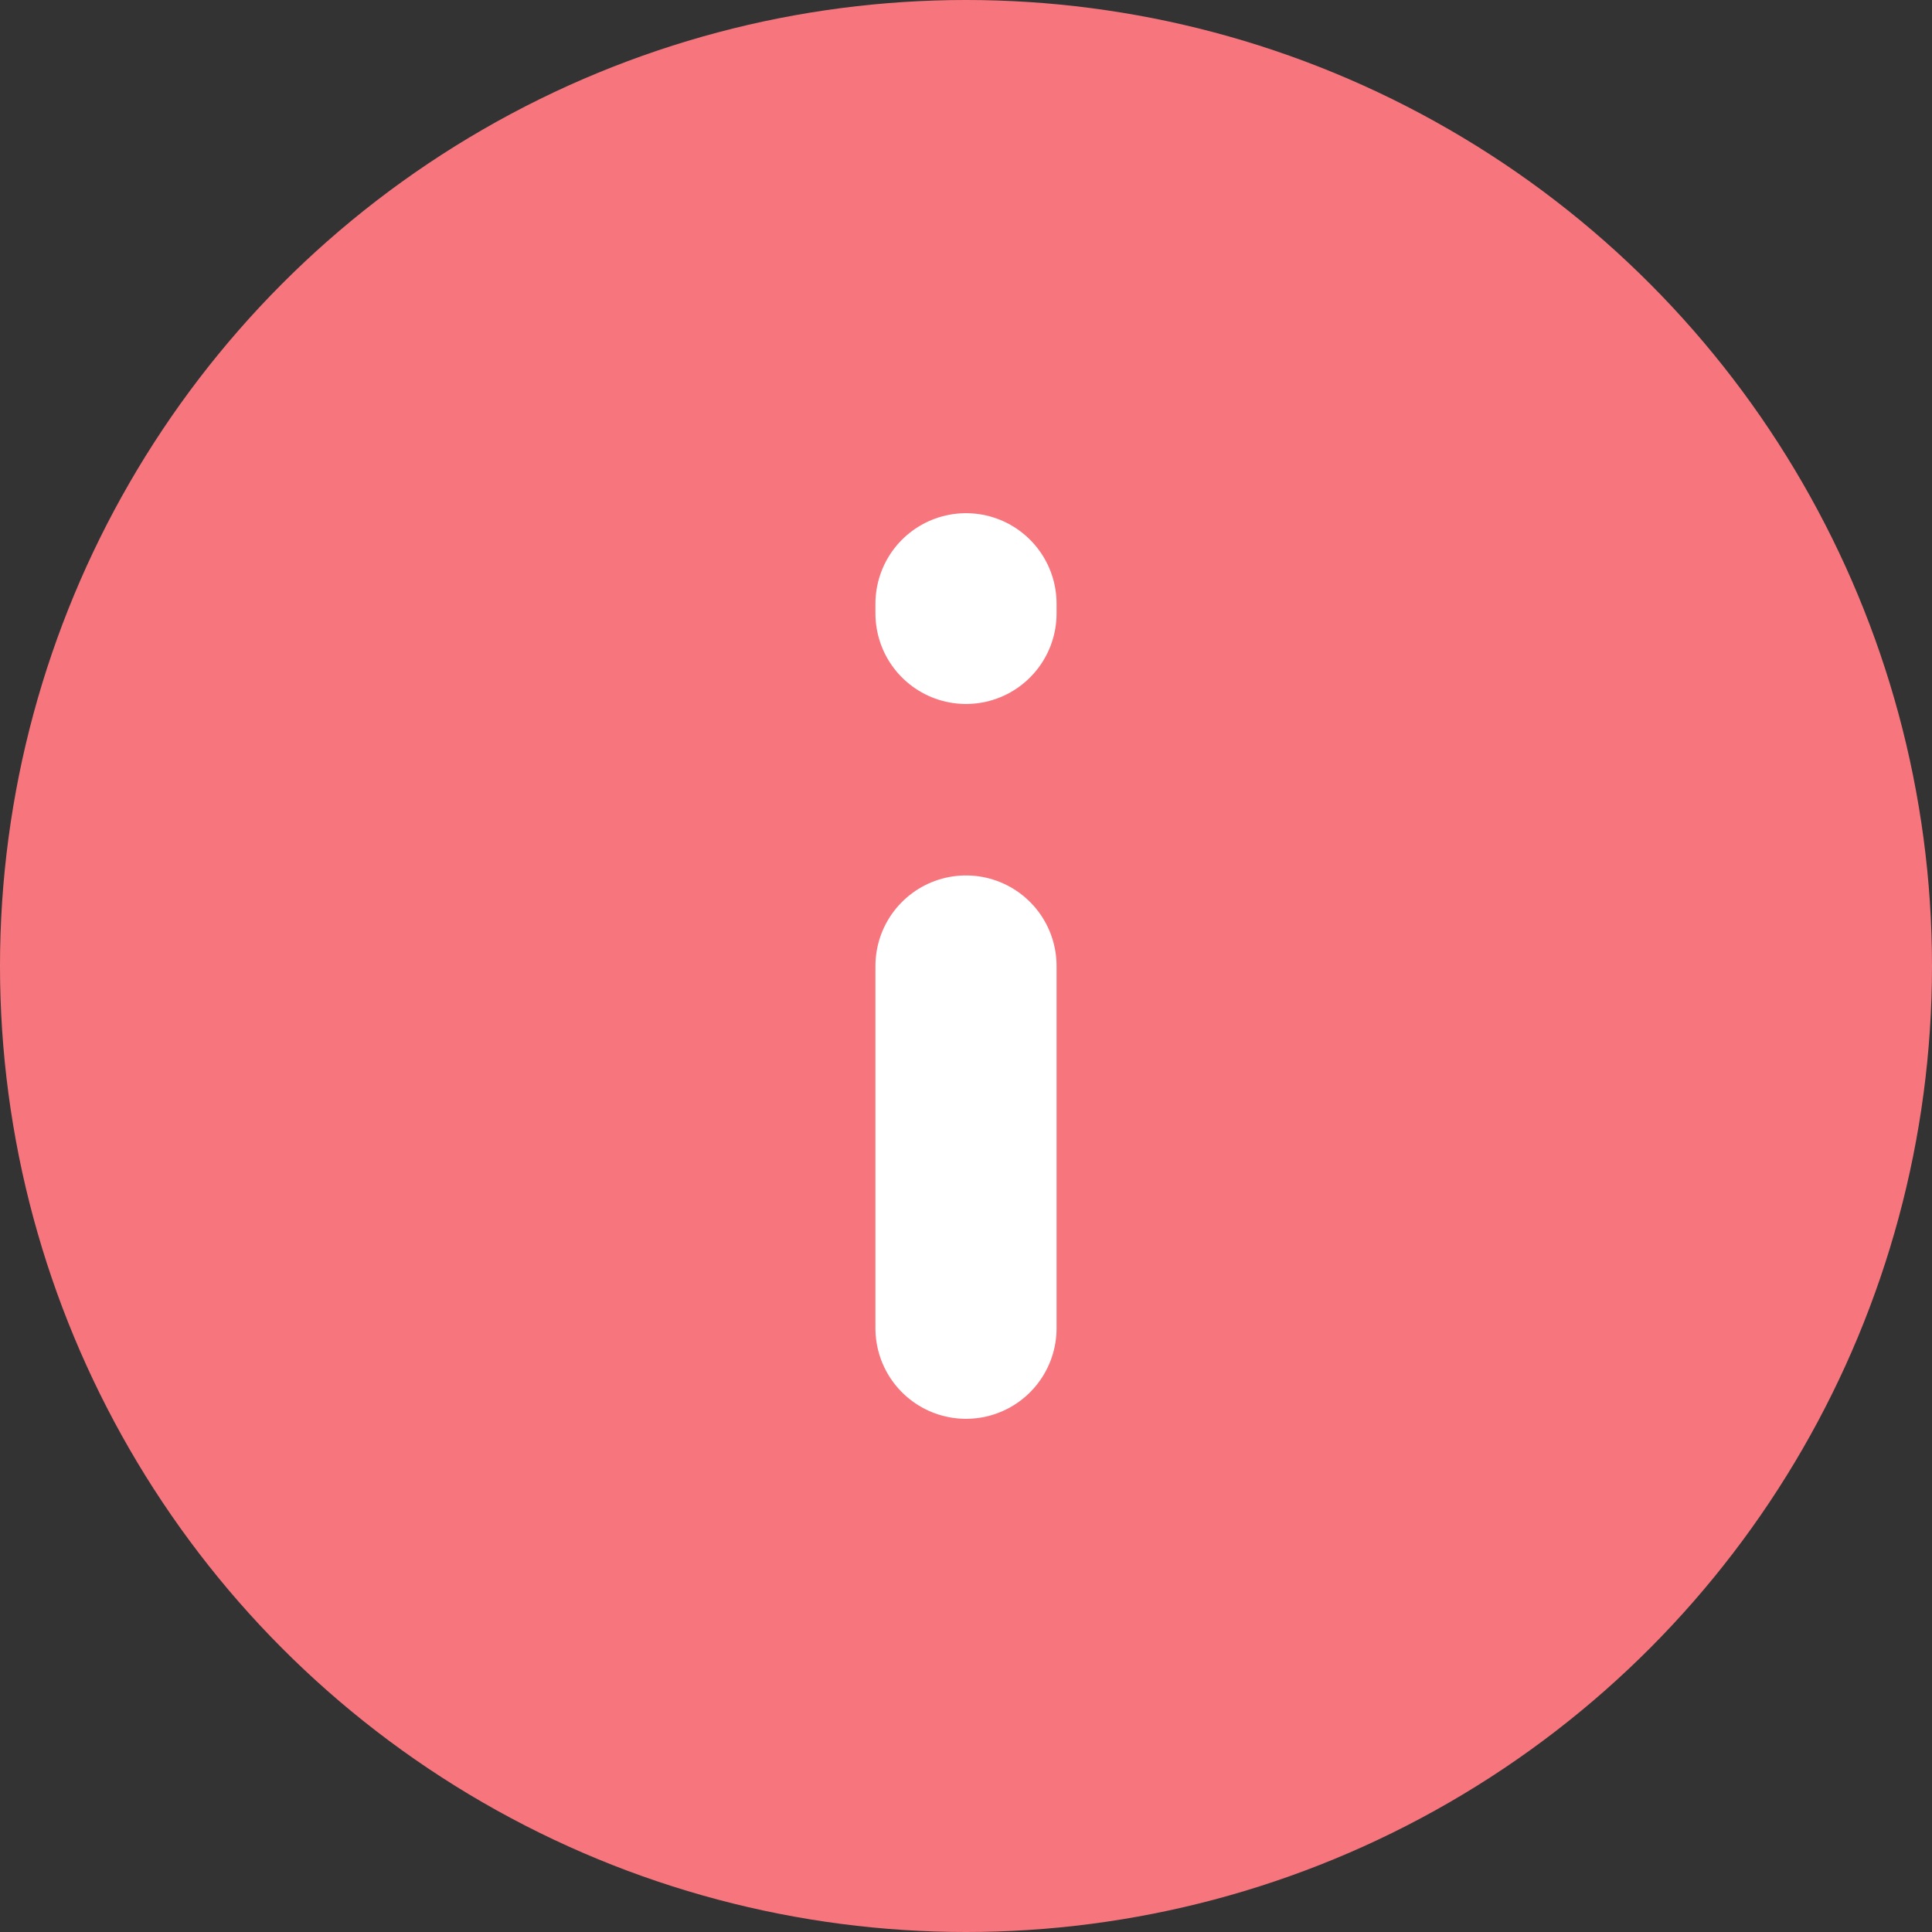
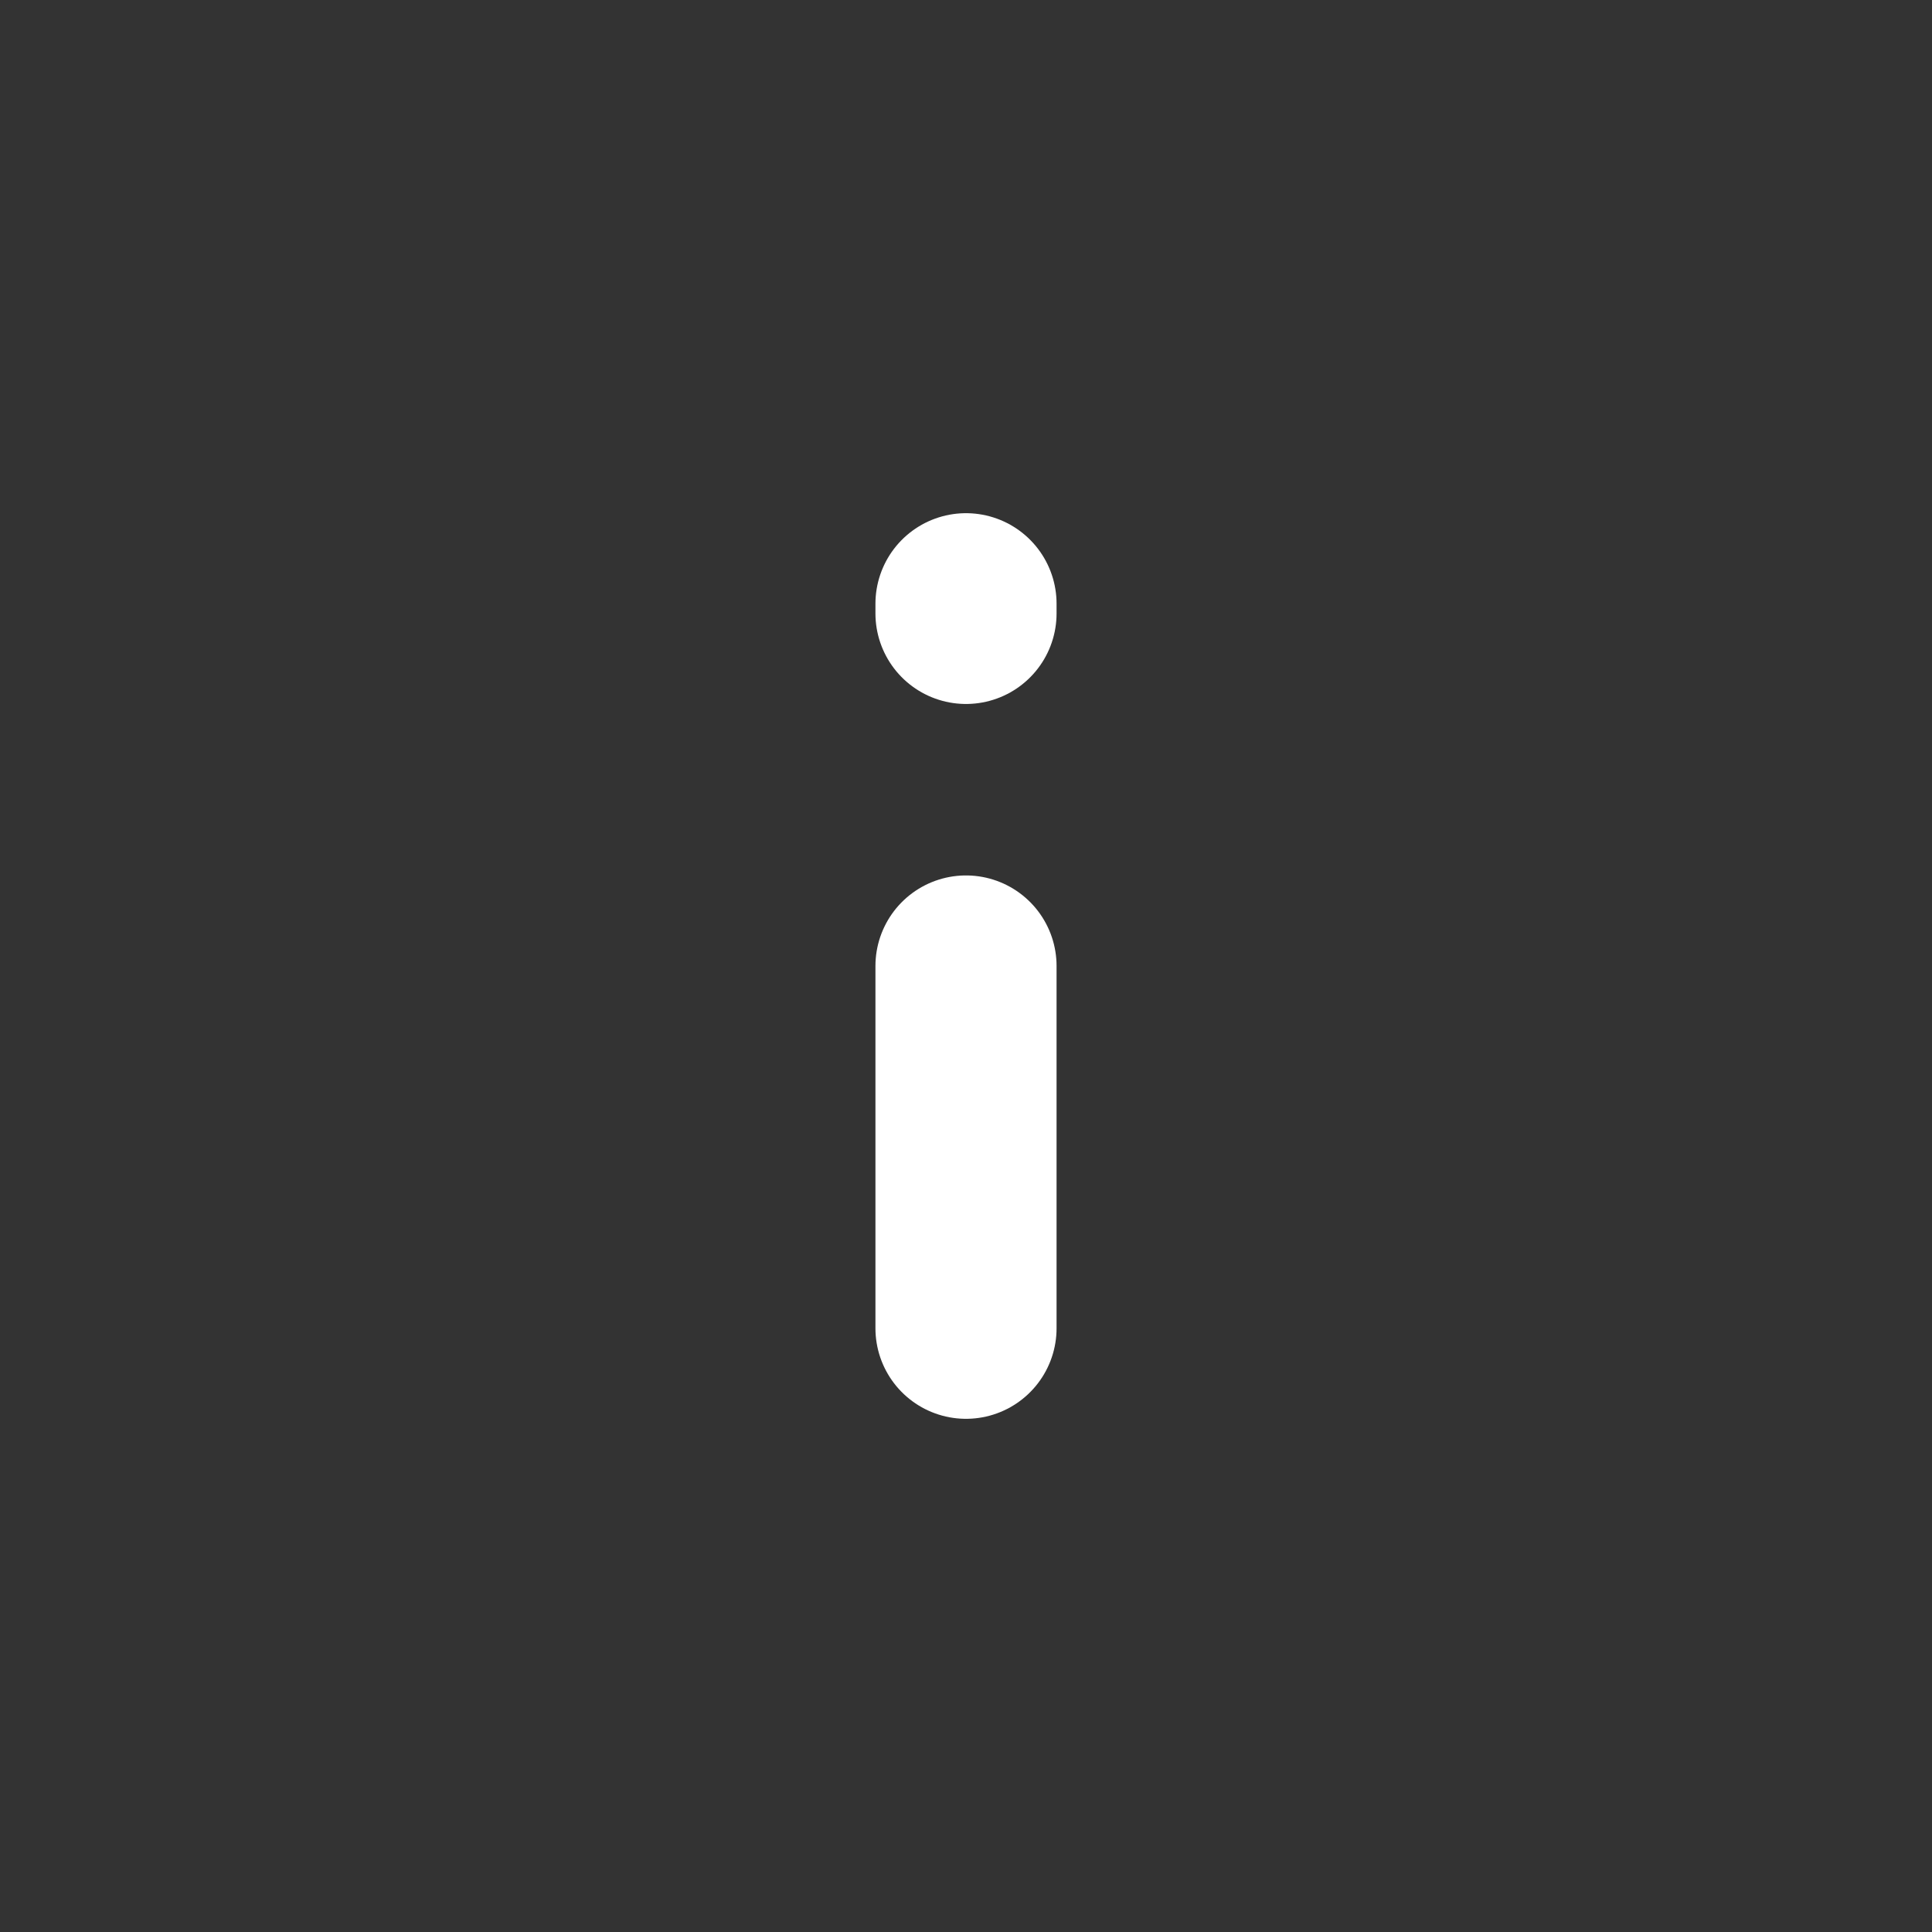
<svg xmlns="http://www.w3.org/2000/svg" width="16" height="16" viewBox="0 0 16 16" fill="none">
  <rect x="0" y="0" width="16" height="16" fill="#333333" stroke="none" />
-   <circle cx="8" cy="8" r="8" fill="#F7767E" />
  <path d="M8 8V11" stroke="white" stroke-width="1.5" stroke-linecap="round" stroke-linejoin="round" />
  <path d="M8 5V5.08" stroke="white" stroke-width="1.5" stroke-linecap="round" stroke-linejoin="round" />
</svg>